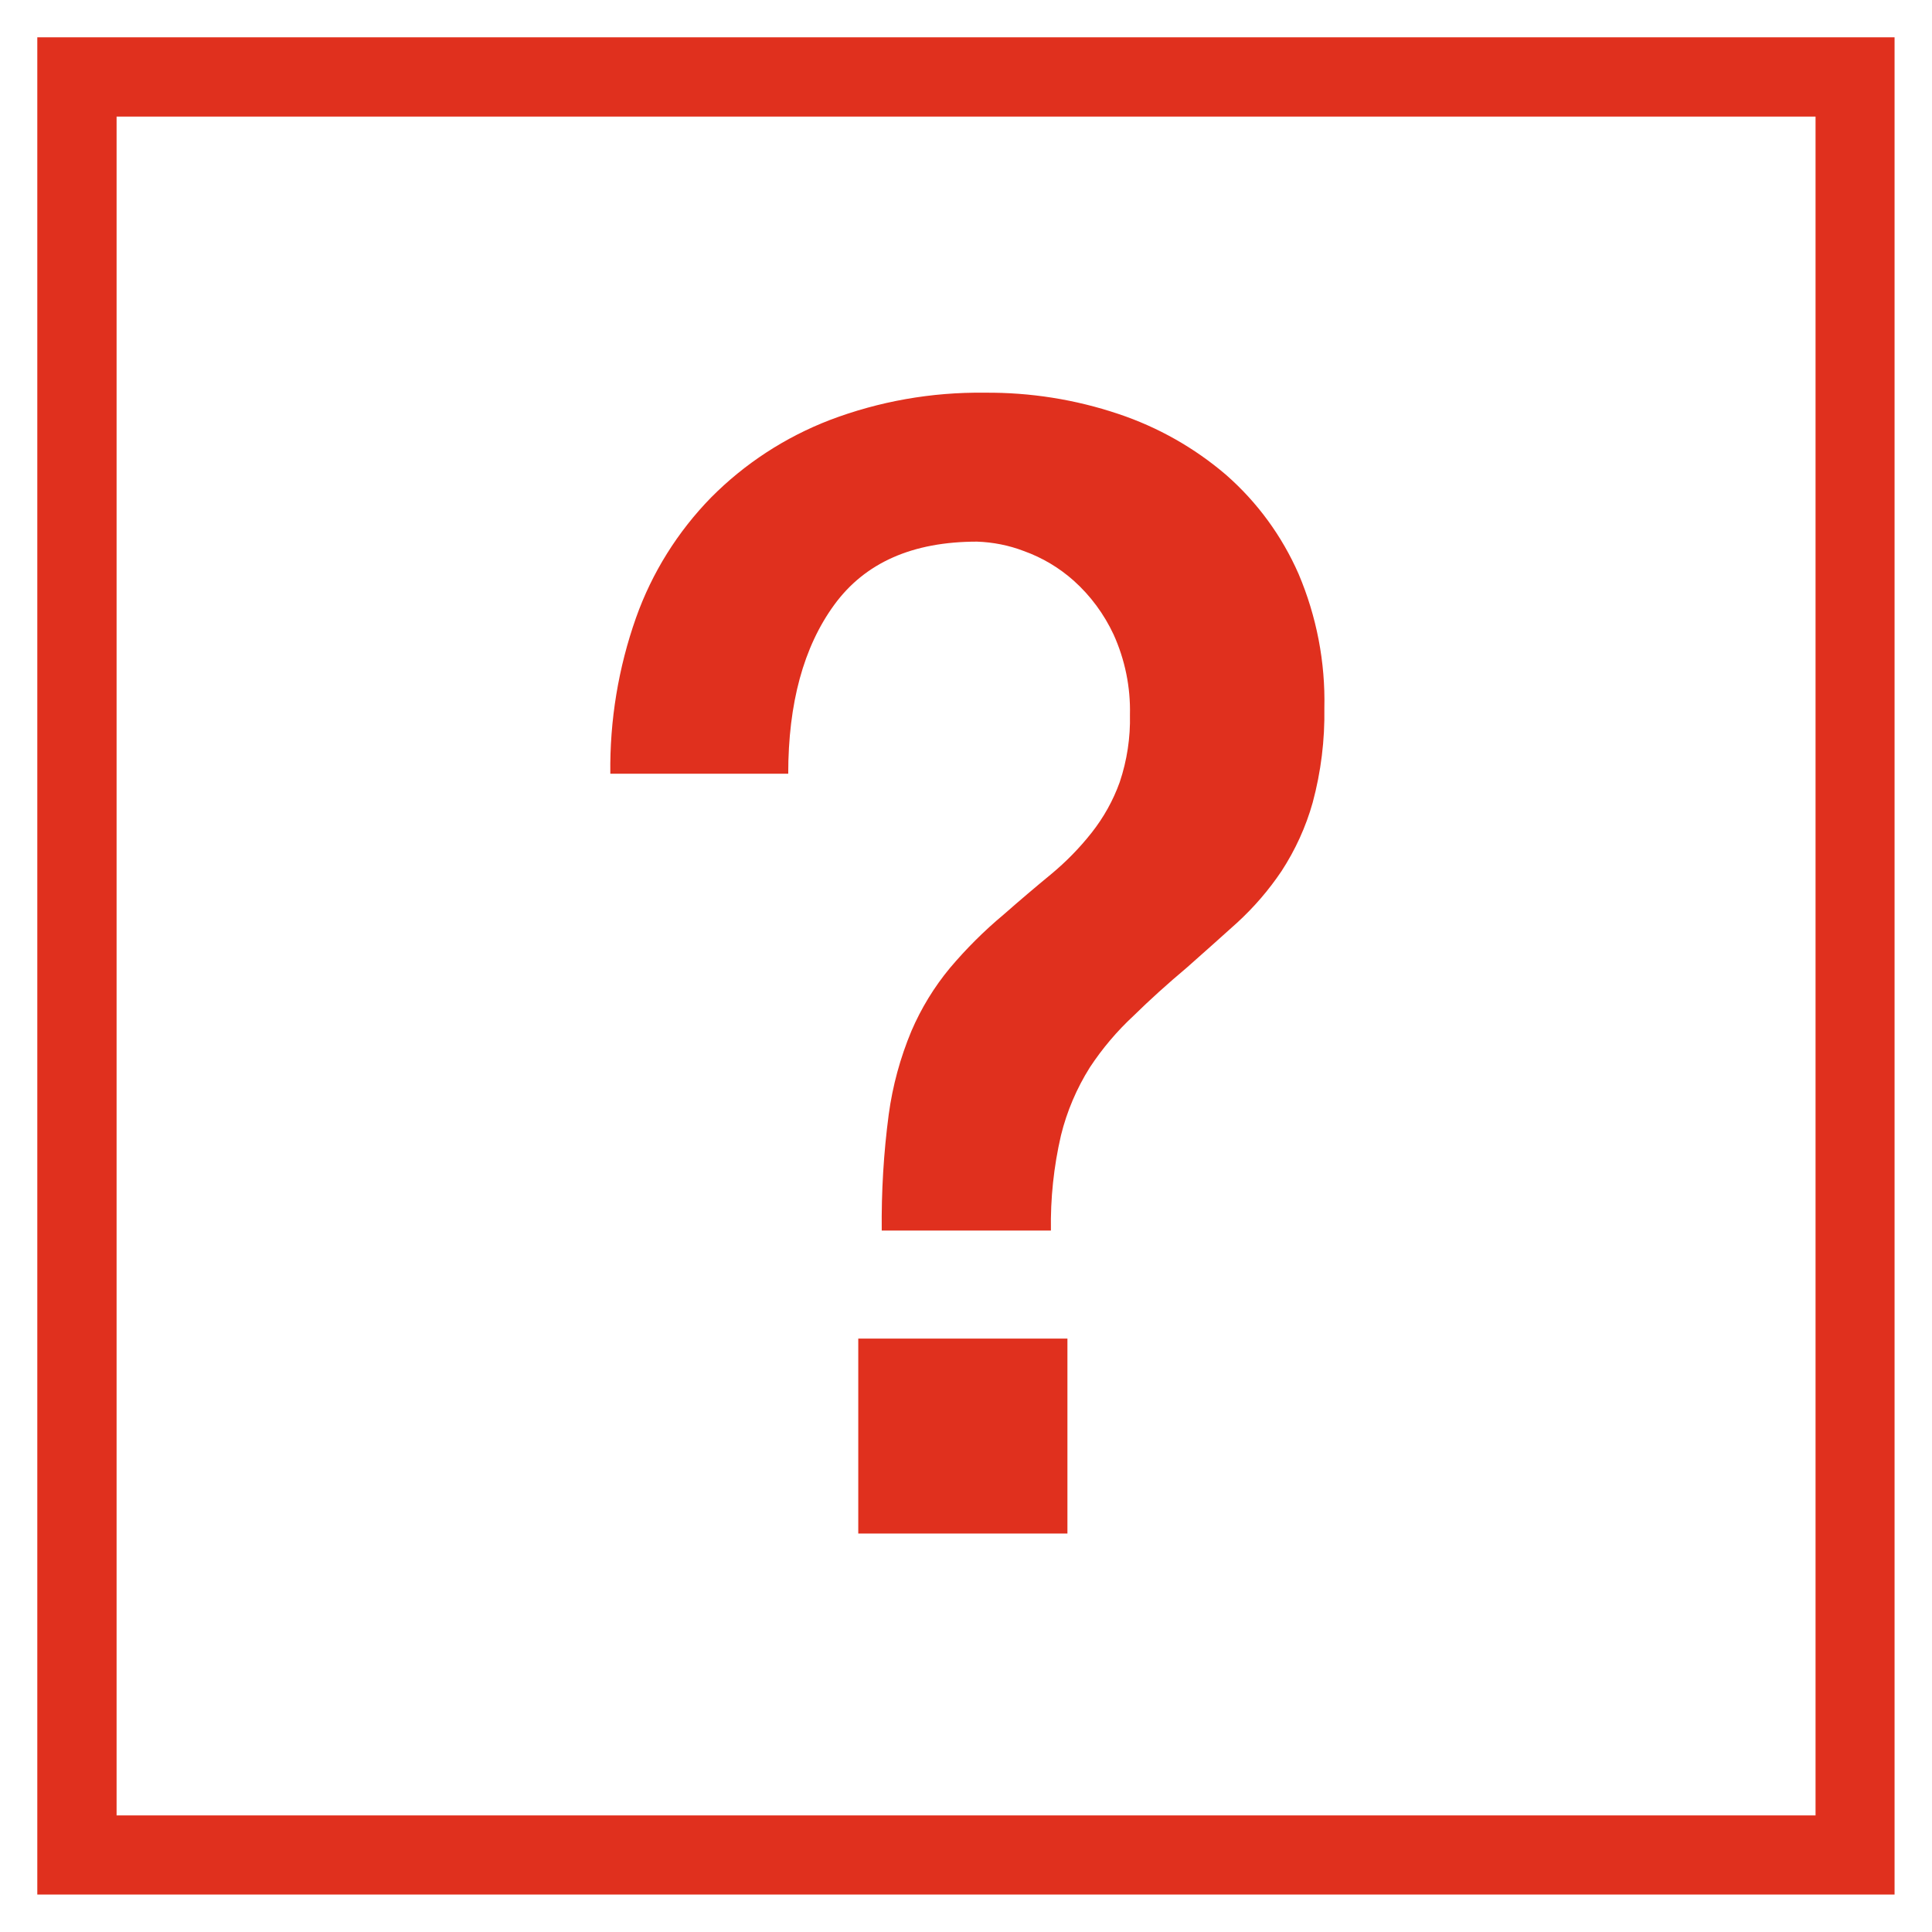
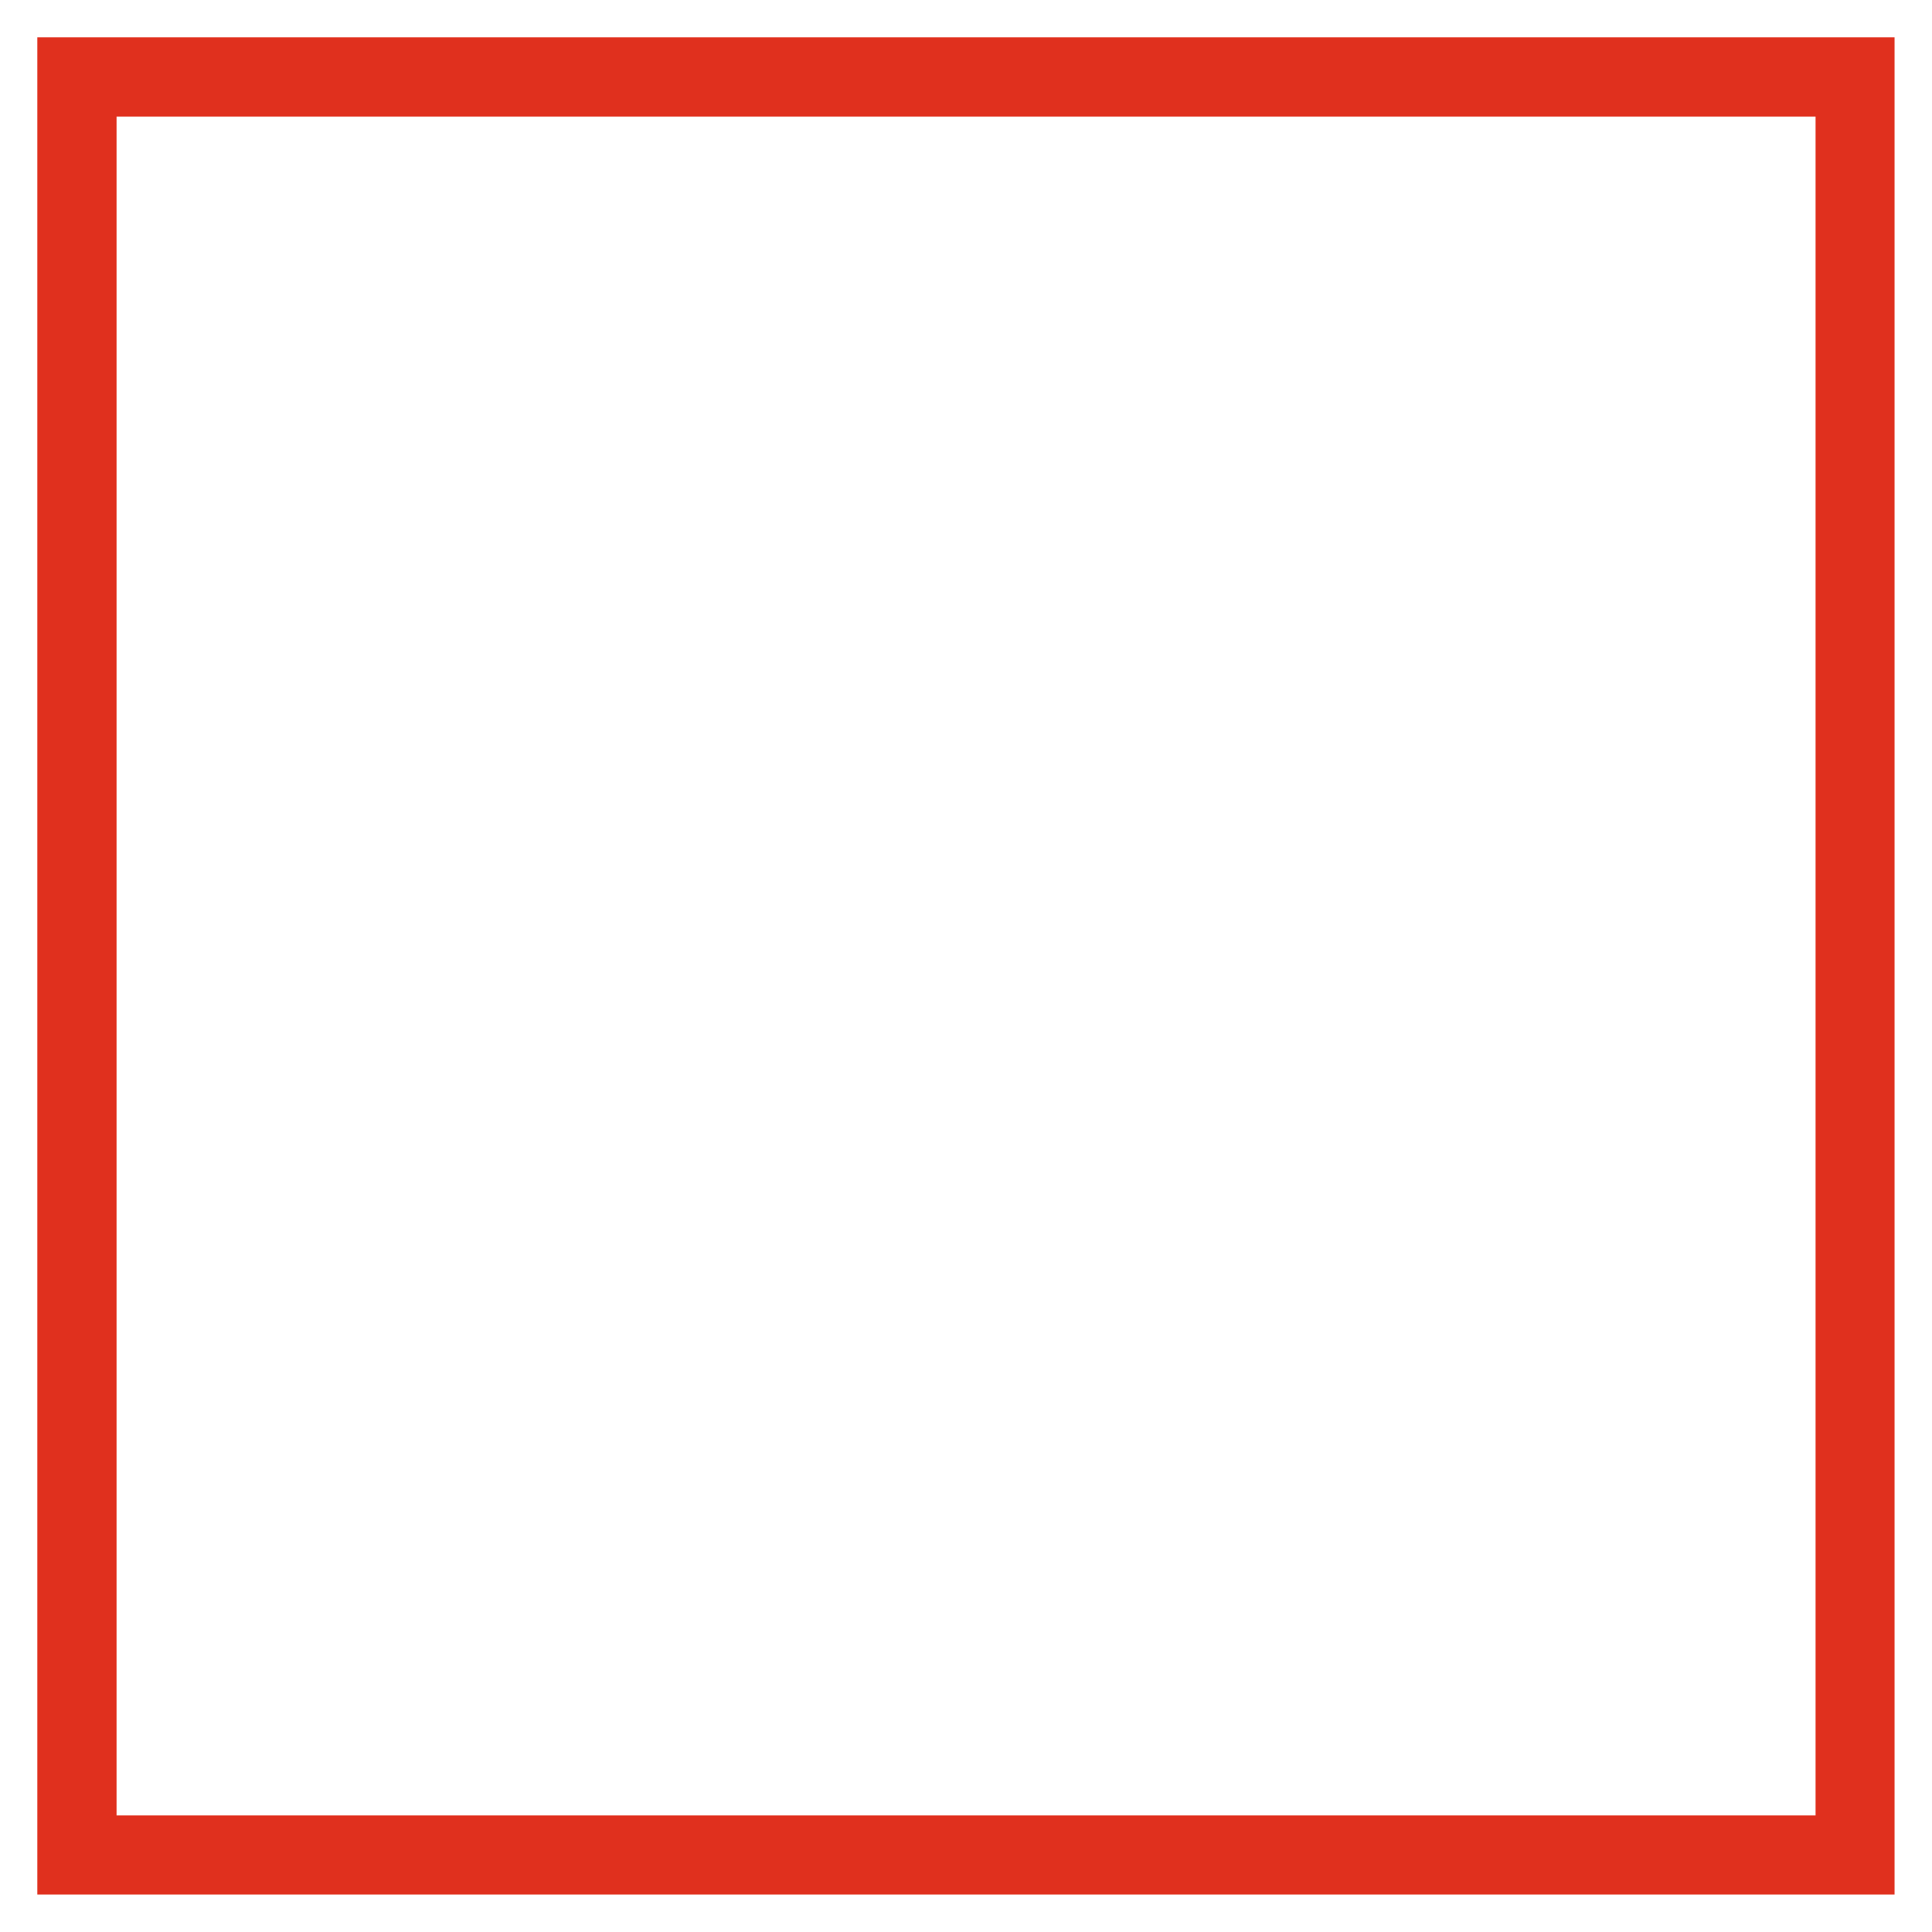
<svg xmlns="http://www.w3.org/2000/svg" id="Layer_1" data-name="Layer 1" viewBox="0 0 144 144">
  <defs>
    <style>
      .cls-1 {
        fill: #e0301e;
      }
    </style>
  </defs>
  <path class="cls-1" d="M2.78,2.78v138.43h138.43V2.78H2.78ZM135.31,135.31H8.69V8.69h126.63v126.63Z" />
-   <path class="cls-1" d="M45.49,57.66c-.05-3.96.6-7.9,1.92-11.63,1.19-3.35,3.1-6.4,5.59-8.95,2.51-2.53,5.52-4.49,8.84-5.77,3.68-1.4,7.6-2.09,11.54-2.04,3.39-.03,6.76.5,9.97,1.58,2.94.98,5.67,2.52,8.03,4.54,2.33,2.04,4.17,4.56,5.41,7.39,1.34,3.16,2,6.57,1.92,10,.04,2.37-.25,4.74-.87,7.04-.51,1.82-1.3,3.54-2.33,5.12-.95,1.41-2.06,2.7-3.32,3.85-1.24,1.12-2.49,2.23-3.72,3.32-1.45,1.22-2.78,2.42-3.98,3.6-1.24,1.15-2.33,2.44-3.26,3.85-.98,1.56-1.71,3.27-2.15,5.06-.54,2.33-.79,4.71-.75,7.1h-12.61c-.03-2.89.14-5.78.52-8.65.29-2.14.86-4.23,1.69-6.22.73-1.7,1.7-3.29,2.88-4.71,1.21-1.43,2.54-2.76,3.98-3.96,1.24-1.09,2.42-2.09,3.55-3.02,1.11-.92,2.12-1.95,3.02-3.09.9-1.14,1.61-2.41,2.1-3.78.54-1.61.8-3.31.76-5.01.05-2.06-.37-4.11-1.22-5.99-.71-1.52-1.72-2.89-2.97-4.01-1.09-.97-2.35-1.72-3.72-2.21-1.12-.43-2.3-.66-3.49-.7-4.81,0-8.35,1.57-10.64,4.71-2.29,3.14-3.43,7.34-3.43,12.59h-13.26ZM63.97,99.77h15.59v14.53h-15.59v-14.53Z" />
</svg>